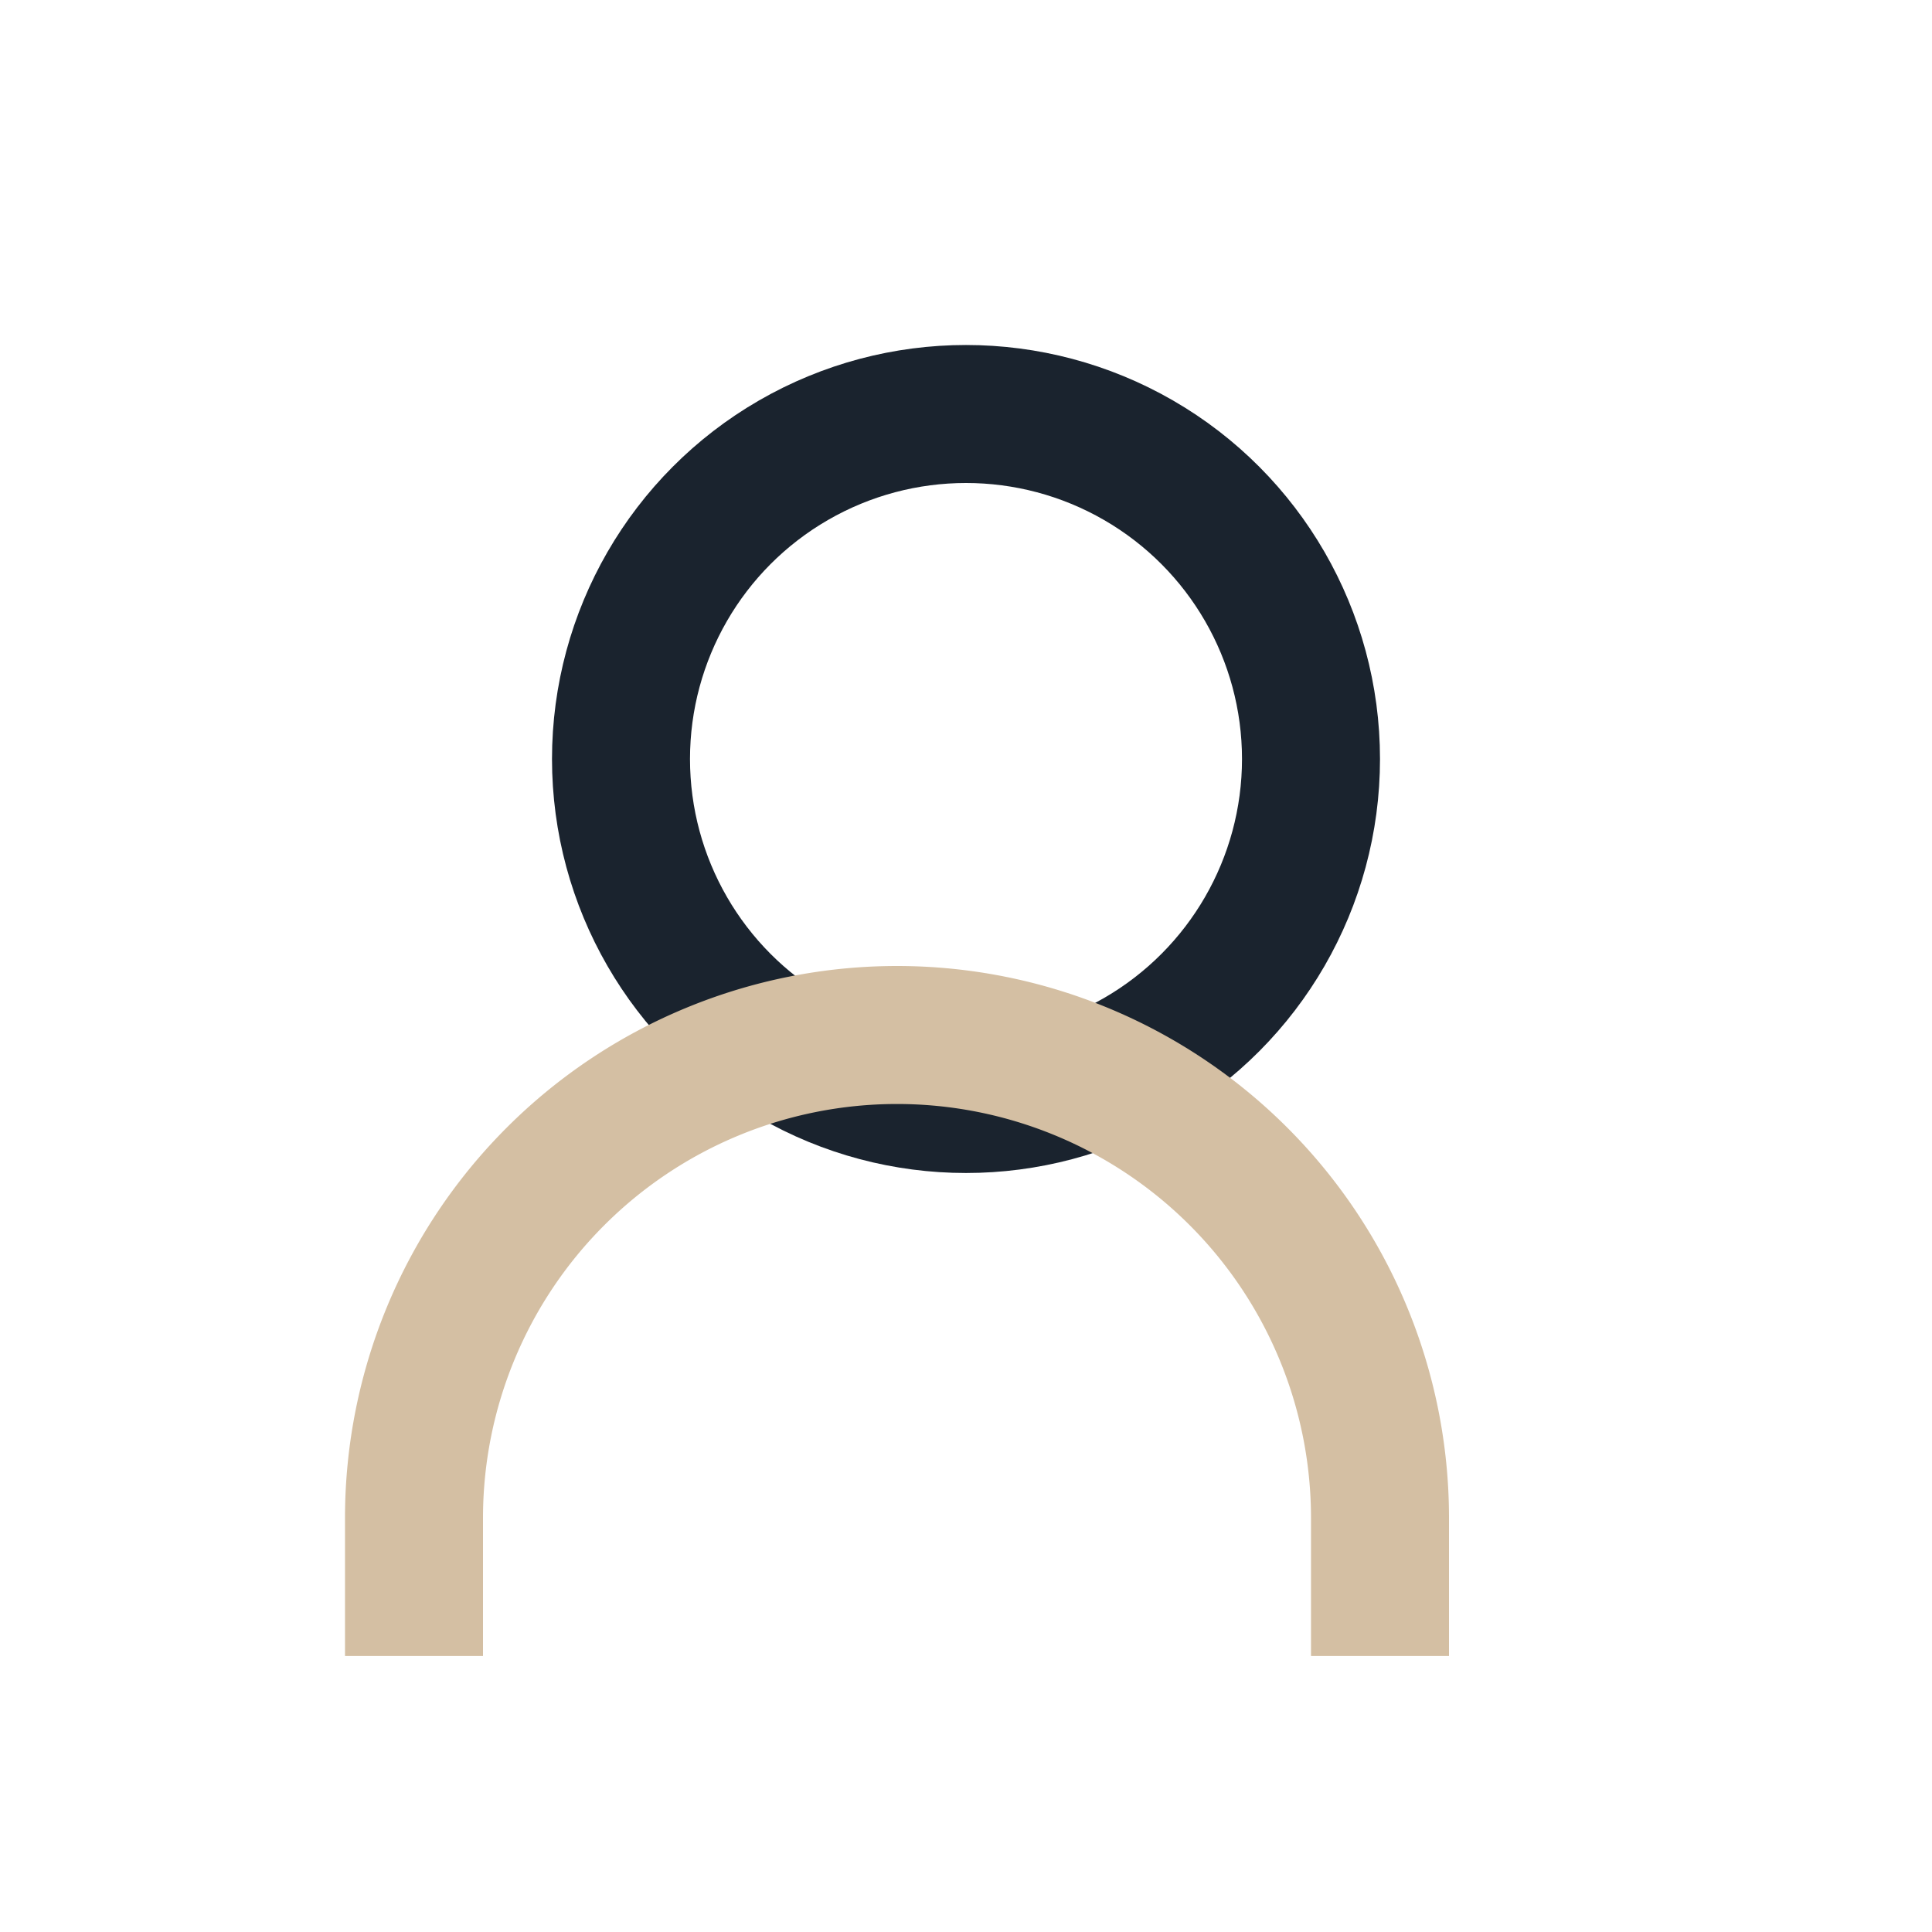
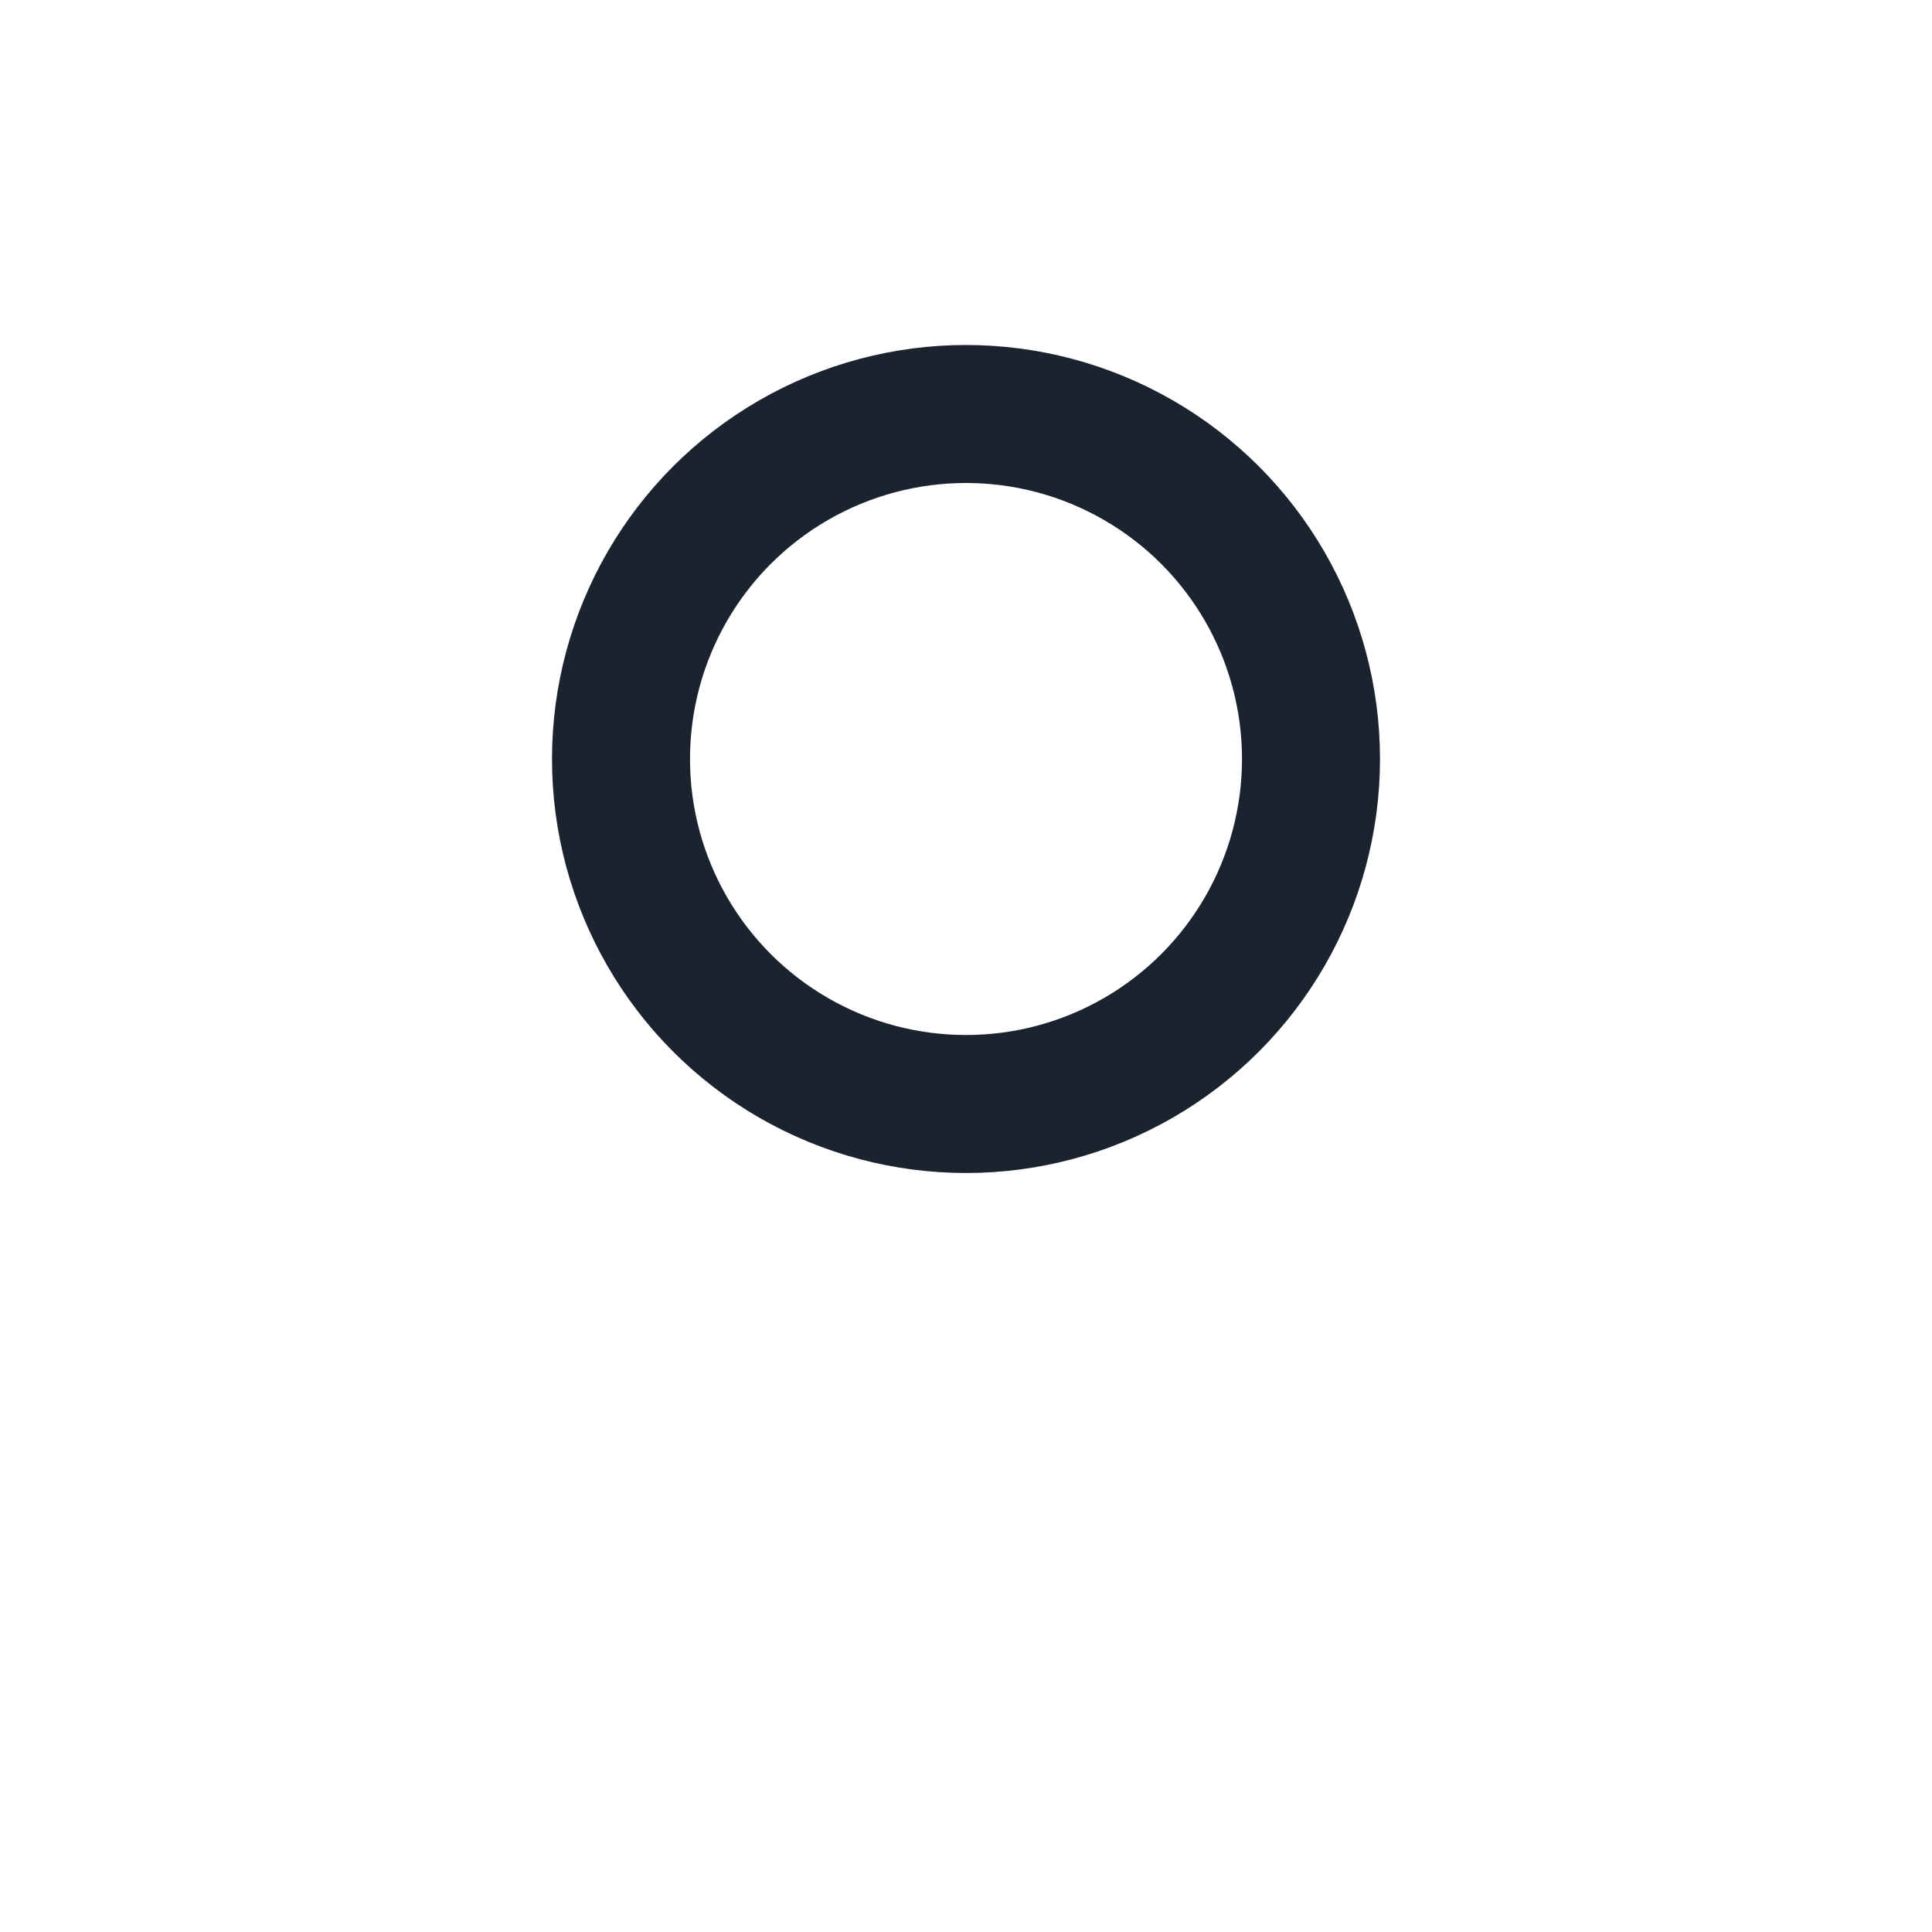
<svg xmlns="http://www.w3.org/2000/svg" width="28" height="28" viewBox="0 0 28 28">
  <circle cx="14" cy="11" r="5" fill="none" stroke="#1A232E" stroke-width="2" />
-   <path d="M6 24v-2a7 7 0 0 1 14 0v2" fill="none" stroke="#D4BFA3" stroke-width="2" />
</svg>